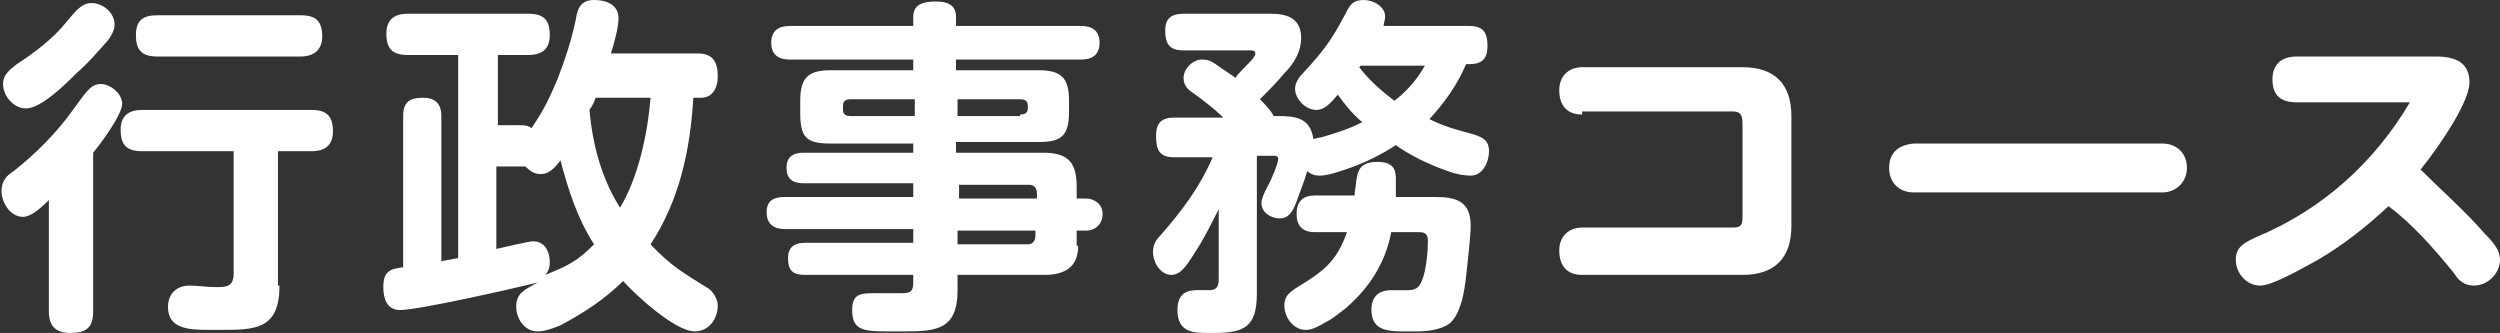
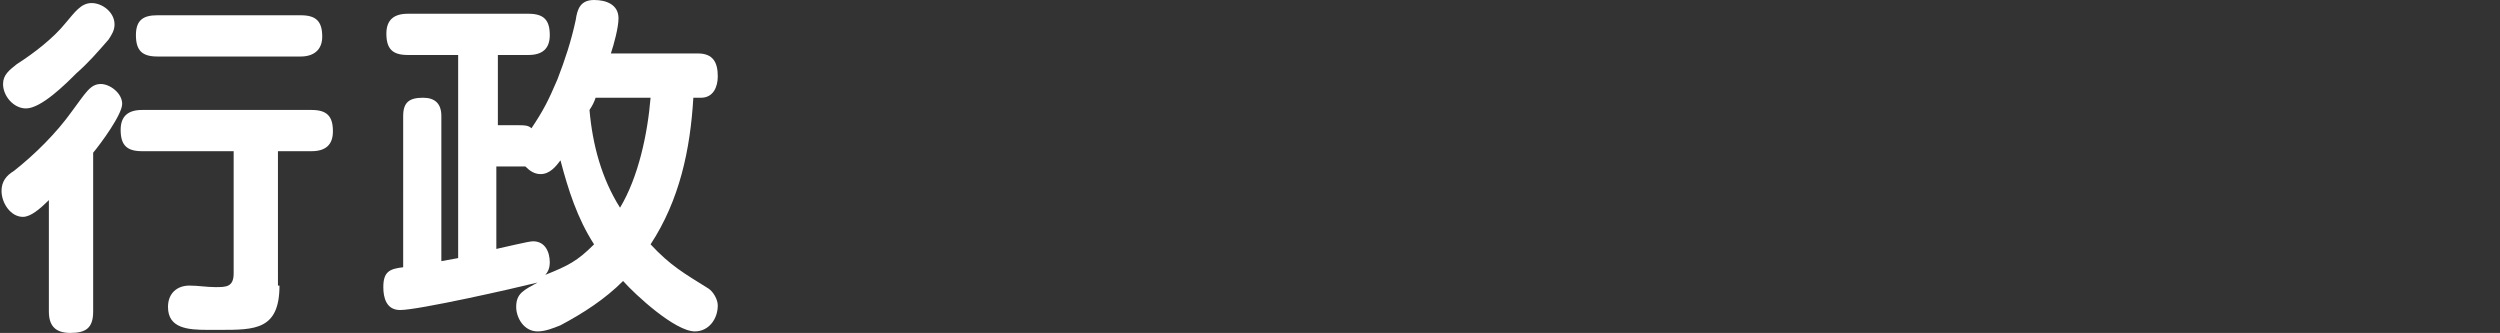
<svg xmlns="http://www.w3.org/2000/svg" version="1.1" id="レイヤー_1" x="0px" y="0px" width="163.7px" height="21.8px" viewBox="0 0 163.7 21.8" style="enable-background:new 0 0 163.7 21.8;" xml:space="preserve">
  <rect x="0" y="0" width="163.7" height="21.8" fill="#333333" stroke="none" />
  <style type="text/css">
	.st0{fill:#FFFFFF;}
</style>
  <g>
    <g>
      <path class="st0" d="M6.1,20.4c0,1.1-0.5,1.4-1.5,1.4c-1,0-1.4-0.5-1.4-1.4v-7.3c-0.6,0.6-1.2,1.1-1.7,1.1c-0.8,0-1.4-0.9-1.4-1.7    c0-0.6,0.3-1,0.8-1.3c1.4-1.1,2.8-2.5,3.8-3.9c0.9-1.2,1.2-1.8,1.9-1.8C7.2,5.5,8,6.1,8,6.8C8,7.5,6.6,9.4,6.1,10V20.4z M7.1,2.6    C6.4,3.4,5.8,4.1,5,4.8C4.3,5.5,2.7,7.1,1.7,7.1c-0.8,0-1.5-0.8-1.5-1.6c0-0.6,0.4-0.9,0.9-1.3c1.1-0.7,2.4-1.7,3.2-2.7    c0.6-0.7,1-1.3,1.7-1.3c0.7,0,1.5,0.6,1.5,1.4C7.5,2,7.3,2.3,7.1,2.6z M18.3,18.7c0,2.9-1.6,2.9-3.9,2.9c-0.3,0-0.5,0-0.8,0    c-1.3,0-2.6-0.1-2.6-1.5c0-0.9,0.6-1.4,1.4-1.4c0.6,0,1.1,0.1,1.7,0.1c0.7,0,1.2,0,1.2-0.9V9.9h-6c-1,0-1.4-0.4-1.4-1.4    c0-0.9,0.5-1.3,1.4-1.3h11.1c1,0,1.4,0.4,1.4,1.4c0,0.9-0.5,1.3-1.4,1.3h-2.2V18.7z M10.3,3.7c-1,0-1.4-0.4-1.4-1.4    C8.9,1.3,9.4,1,10.3,1h9.4c1,0,1.4,0.4,1.4,1.4c0,0.9-0.6,1.3-1.4,1.3H10.3z" />
      <path class="st0" d="M26.2,20.3c-0.9,0-1.1-0.8-1.1-1.5c0-1,0.4-1.2,1.3-1.3V7.6c0-0.9,0.4-1.2,1.3-1.2c0.8,0,1.2,0.4,1.2,1.2v9.5    l1.1-0.2V3.6h-3.3c-1,0-1.4-0.4-1.4-1.4c0-0.9,0.5-1.3,1.4-1.3h7.9c1,0,1.4,0.4,1.4,1.4c0,0.9-0.5,1.3-1.4,1.3h-2v4.6h1.4    c0.3,0,0.6,0,0.8,0.2c0.8-1.2,1.1-1.8,1.7-3.2c0.5-1.3,0.9-2.5,1.2-3.9C37.8,0.6,38,0,38.9,0c0.8,0,1.6,0.3,1.6,1.2    c0,0.6-0.3,1.7-0.5,2.3h5.7C46.7,3.5,47,4.1,47,5c0,0.7-0.3,1.4-1.1,1.4h-0.5c-0.2,3.4-0.9,6.7-2.8,9.6c1.3,1.4,2.2,1.9,3.8,2.9    c0.3,0.2,0.6,0.7,0.6,1.1c0,0.9-0.6,1.7-1.5,1.7c-1.3,0-3.9-2.4-4.7-3.3c-1.2,1.2-2.6,2.1-4.1,2.9c-0.5,0.2-1,0.4-1.5,0.4    c-0.9,0-1.4-0.9-1.4-1.6c0-0.9,0.5-1.1,1.4-1.6C33.6,18.9,27.4,20.3,26.2,20.3z M38.9,16c-1.1-1.7-1.7-3.6-2.2-5.5    c-0.3,0.4-0.7,0.9-1.3,0.9c-0.4,0-0.7-0.2-1-0.5c-0.2,0-0.3,0-0.5,0h-1.4v5.4c0.5-0.1,2.1-0.5,2.4-0.5c0.8,0,1.1,0.7,1.1,1.4    c0,0.3-0.1,0.6-0.3,0.8C37.2,17.4,37.8,17.1,38.9,16z M38.6,7.2c0.2,2.3,0.8,4.5,2,6.4c1.2-2,1.8-4.8,2-7.2H39    C38.9,6.7,38.8,6.9,38.6,7.2z" />
-       <path class="st0" d="M70.6,16.1c0,1.4-0.9,1.9-2.2,1.9h-5.7v1c0,2.6-1.4,2.7-3.5,2.7h-1.1c-1.6,0-2.3-0.1-2.3-1.4    c0-1.1,0.6-1.1,1.5-1.1h1.7c0.6,0,0.8-0.1,0.8-0.7V18h-7.1c-0.8,0-1.1-0.3-1.1-1.1c0-0.7,0.4-1,1.1-1h7.1v-0.9h-8.4    c-0.7,0-1.2-0.3-1.2-1.1c0-0.8,0.5-1,1.2-1h8.4v-0.9h-7.2c-0.7,0-1.1-0.3-1.1-1c0-0.7,0.4-1,1.1-1h7.2V9.4h-5.4c-1.6,0-2-0.4-2-2    V6.6c0-1.5,0.5-2,2-2h5.4V3.9h-8.1c-0.7,0-1.2-0.3-1.2-1.1s0.5-1.1,1.2-1.1h8.1V1.1c0-0.9,0.8-1,1.5-1c0.7,0,1.3,0.2,1.3,1v0.6    h8.2c0.7,0,1.2,0.3,1.2,1.1s-0.5,1.1-1.2,1.1h-8.2v0.7H68c1.5,0,2,0.5,2,2v0.7c0,1.6-0.5,2-2,2h-5.4v0.7h5.7    c1.6,0,2.2,0.6,2.2,2.2V13h0.6c0.6,0,1.1,0.4,1.1,1c0,0.6-0.4,1.1-1.1,1.1h-0.6V16.1z M59.9,6.5h-4.2c-0.3,0-0.5,0.1-0.5,0.4v0.3    c0,0.3,0.2,0.4,0.5,0.4h4.2V6.5z M66.8,7.5c0.3,0,0.5-0.1,0.5-0.4V6.9c0-0.3-0.2-0.4-0.5-0.4h-4.1v1.1H66.8z M62.7,13h5.2v-0.3    c0-0.4-0.2-0.6-0.5-0.6h-4.6V13z M62.7,15.1V16h4.6c0.3,0,0.5-0.2,0.5-0.6v-0.3H62.7z" />
-       <path class="st0" d="M88.1,11.1c-0.6,0.2-1.2,0.4-1.7,0.4c-0.3,0-0.6-0.1-0.8-0.3c-0.2,0.7-0.5,1.4-0.7,2    c-0.3,0.8-0.6,1.1-1.1,1.1c-0.6,0-1.2-0.4-1.2-1c0-0.3,0.2-0.7,0.4-1.1c0.2-0.3,0.7-1.5,0.7-1.8c0-0.2-0.2-0.2-0.3-0.2h-1.1v9    c0,2.2-0.8,2.6-2.8,2.6h-0.4c-0.9,0-2,0-2-1.5c0-0.9,0.4-1.3,1.3-1.3c0.3,0,0.6,0,0.8,0c0.5,0,0.6-0.3,0.6-0.7v-4.6    c-0.5,1-1,2-1.6,2.9c-0.5,0.8-0.9,1.4-1.5,1.4c-0.7,0-1.2-0.8-1.2-1.5c0-0.5,0.2-0.8,0.5-1.1c1.4-1.6,2.6-3.2,3.4-5.1h-2.5    c-1,0-1.2-0.5-1.2-1.4c0-0.9,0.4-1.2,1.2-1.2h3.2c-0.6-0.6-1.4-1.2-2.1-1.7c-0.3-0.2-0.5-0.5-0.5-0.9c0-0.6,0.6-1.2,1.2-1.2    c0.4,0,0.6,0.1,0.9,0.3c0.4,0.3,0.9,0.6,1.3,0.9c0.1-0.2,0.6-0.7,1-1.1c0.2-0.2,0.3-0.4,0.3-0.5c0-0.2-0.2-0.2-0.3-0.2h-4.4    c-0.9,0-1.2-0.4-1.2-1.3c0-0.8,0.4-1.1,1.2-1.1h5.7c1.1,0,2,0.3,2,1.6c0,0.8-0.4,1.6-1.1,2.3c-0.5,0.6-1.1,1.2-1.6,1.7    c0.3,0.3,0.7,0.7,0.9,1.1h0.3c1.1,0,2.1,0.1,2.3,1.5c0.1,0,0.3-0.1,0.5-0.1c1-0.3,1.7-0.5,2.7-1c-0.6-0.5-1.1-1.1-1.6-1.8    c-0.5,0.6-0.9,1-1.4,1c-0.7,0-1.4-0.7-1.4-1.4c0-0.4,0.3-0.8,0.6-1.1c1.3-1.4,1.8-2.1,2.7-3.8C88.4,0.3,88.6,0,89.3,0    c0.6,0,1.4,0.4,1.4,1.1c0,0.2-0.1,0.4-0.1,0.6h5.6c0.9,0,1.2,0.4,1.2,1.3c0,0.9-0.4,1.2-1.2,1.2h-0.2c-0.6,1.4-1.4,2.5-2.4,3.6    c1,0.5,1.8,0.7,2.9,1c0.6,0.2,1,0.4,1,1.1c0,0.7-0.4,1.6-1.2,1.6c-0.4,0-1-0.1-1.5-0.3c-1.2-0.4-2.6-1.1-3.4-1.7    C90.5,10.1,89.3,10.7,88.1,11.1z M88.1,20.2c-0.3,0.2-0.7,0.6-1.3,0.9c-0.5,0.3-0.9,0.5-1.3,0.5c-0.8,0-1.4-0.8-1.4-1.6    c0-0.6,0.3-0.8,0.7-1.1c1.8-1.1,2.7-1.7,3.4-3.7h-2.1c-0.8,0-1.2-0.4-1.2-1.2s0.4-1.2,1.2-1.2h2.6c0-0.3,0.1-0.7,0.1-0.9    c0.1-0.8,0.3-1.3,1.4-1.3c1.2,0,1.2,0.7,1.2,1.2c0,0.3,0,0.7,0,1.1H94c1.4,0,2.3,0.3,2.3,1.9c0,0.7-0.2,2.3-0.3,3.3    c-0.1,0.9-0.3,2.2-0.9,2.9c-0.4,0.5-1.4,0.7-2.3,0.7h-0.8c-1,0-2.2,0-2.2-1.4c0-0.9,0.5-1.3,1.3-1.3c0.4,0,0.8,0,1.1,0    c0.4,0,0.7-0.1,0.9-0.6c0.3-0.7,0.4-2,0.4-2.6c0-0.5-0.2-0.6-0.6-0.6h-1.8C90.7,17.3,89.6,18.9,88.1,20.2z M91.3,6.6    c0.8-0.6,1.5-1.4,2-2.3h-4.2L89,4.4C89.7,5.3,90.4,5.9,91.3,6.6z" />
-       <path class="st0" d="M103.6,7.5c-1,0-1.5-0.6-1.5-1.6c0-0.9,0.6-1.5,1.5-1.5h10.5c2.1,0,3.2,1.1,3.2,3.2v7.2    c0,2.1-1.1,3.2-3.2,3.2h-10.5c-1,0-1.5-0.6-1.5-1.6c0-0.9,0.6-1.5,1.5-1.5h9.9c0.6,0,0.6-0.3,0.6-0.8v-6c0-0.5-0.1-0.8-0.6-0.8    H103.6z" />
-       <path class="st0" d="M141.6,9.4c0.9,0,1.6,0.6,1.6,1.6c0,0.9-0.7,1.6-1.6,1.6h-16.3c-0.9,0-1.6-0.6-1.6-1.6s0.6-1.5,1.6-1.6H141.6    z" />
-       <path class="st0" d="M162.7,15.3c0.6,0.6,1,1.1,1,1.7c0,0.9-0.8,1.7-1.7,1.7c-0.6,0-1-0.3-1.3-0.8c-1.3-1.6-2.7-3.2-4.3-4.4    c-1.4,1.3-2.9,2.5-4.6,3.5c-1.1,0.6-3,1.7-3.8,1.7c-0.9,0-1.6-0.8-1.6-1.7c0-0.8,0.5-1.1,1.4-1.5c4.3-1.8,7.7-4.9,10-8.8h-7.4    c-1,0-1.6-0.4-1.6-1.5c0-1,0.6-1.5,1.6-1.5h9.1c1.3,0,2.2,0.4,2.2,1.7c0,1.4-2.3,4.6-3.2,5.7C159.9,12.5,161.4,13.8,162.7,15.3z" />
    </g>
  </g>
</svg>